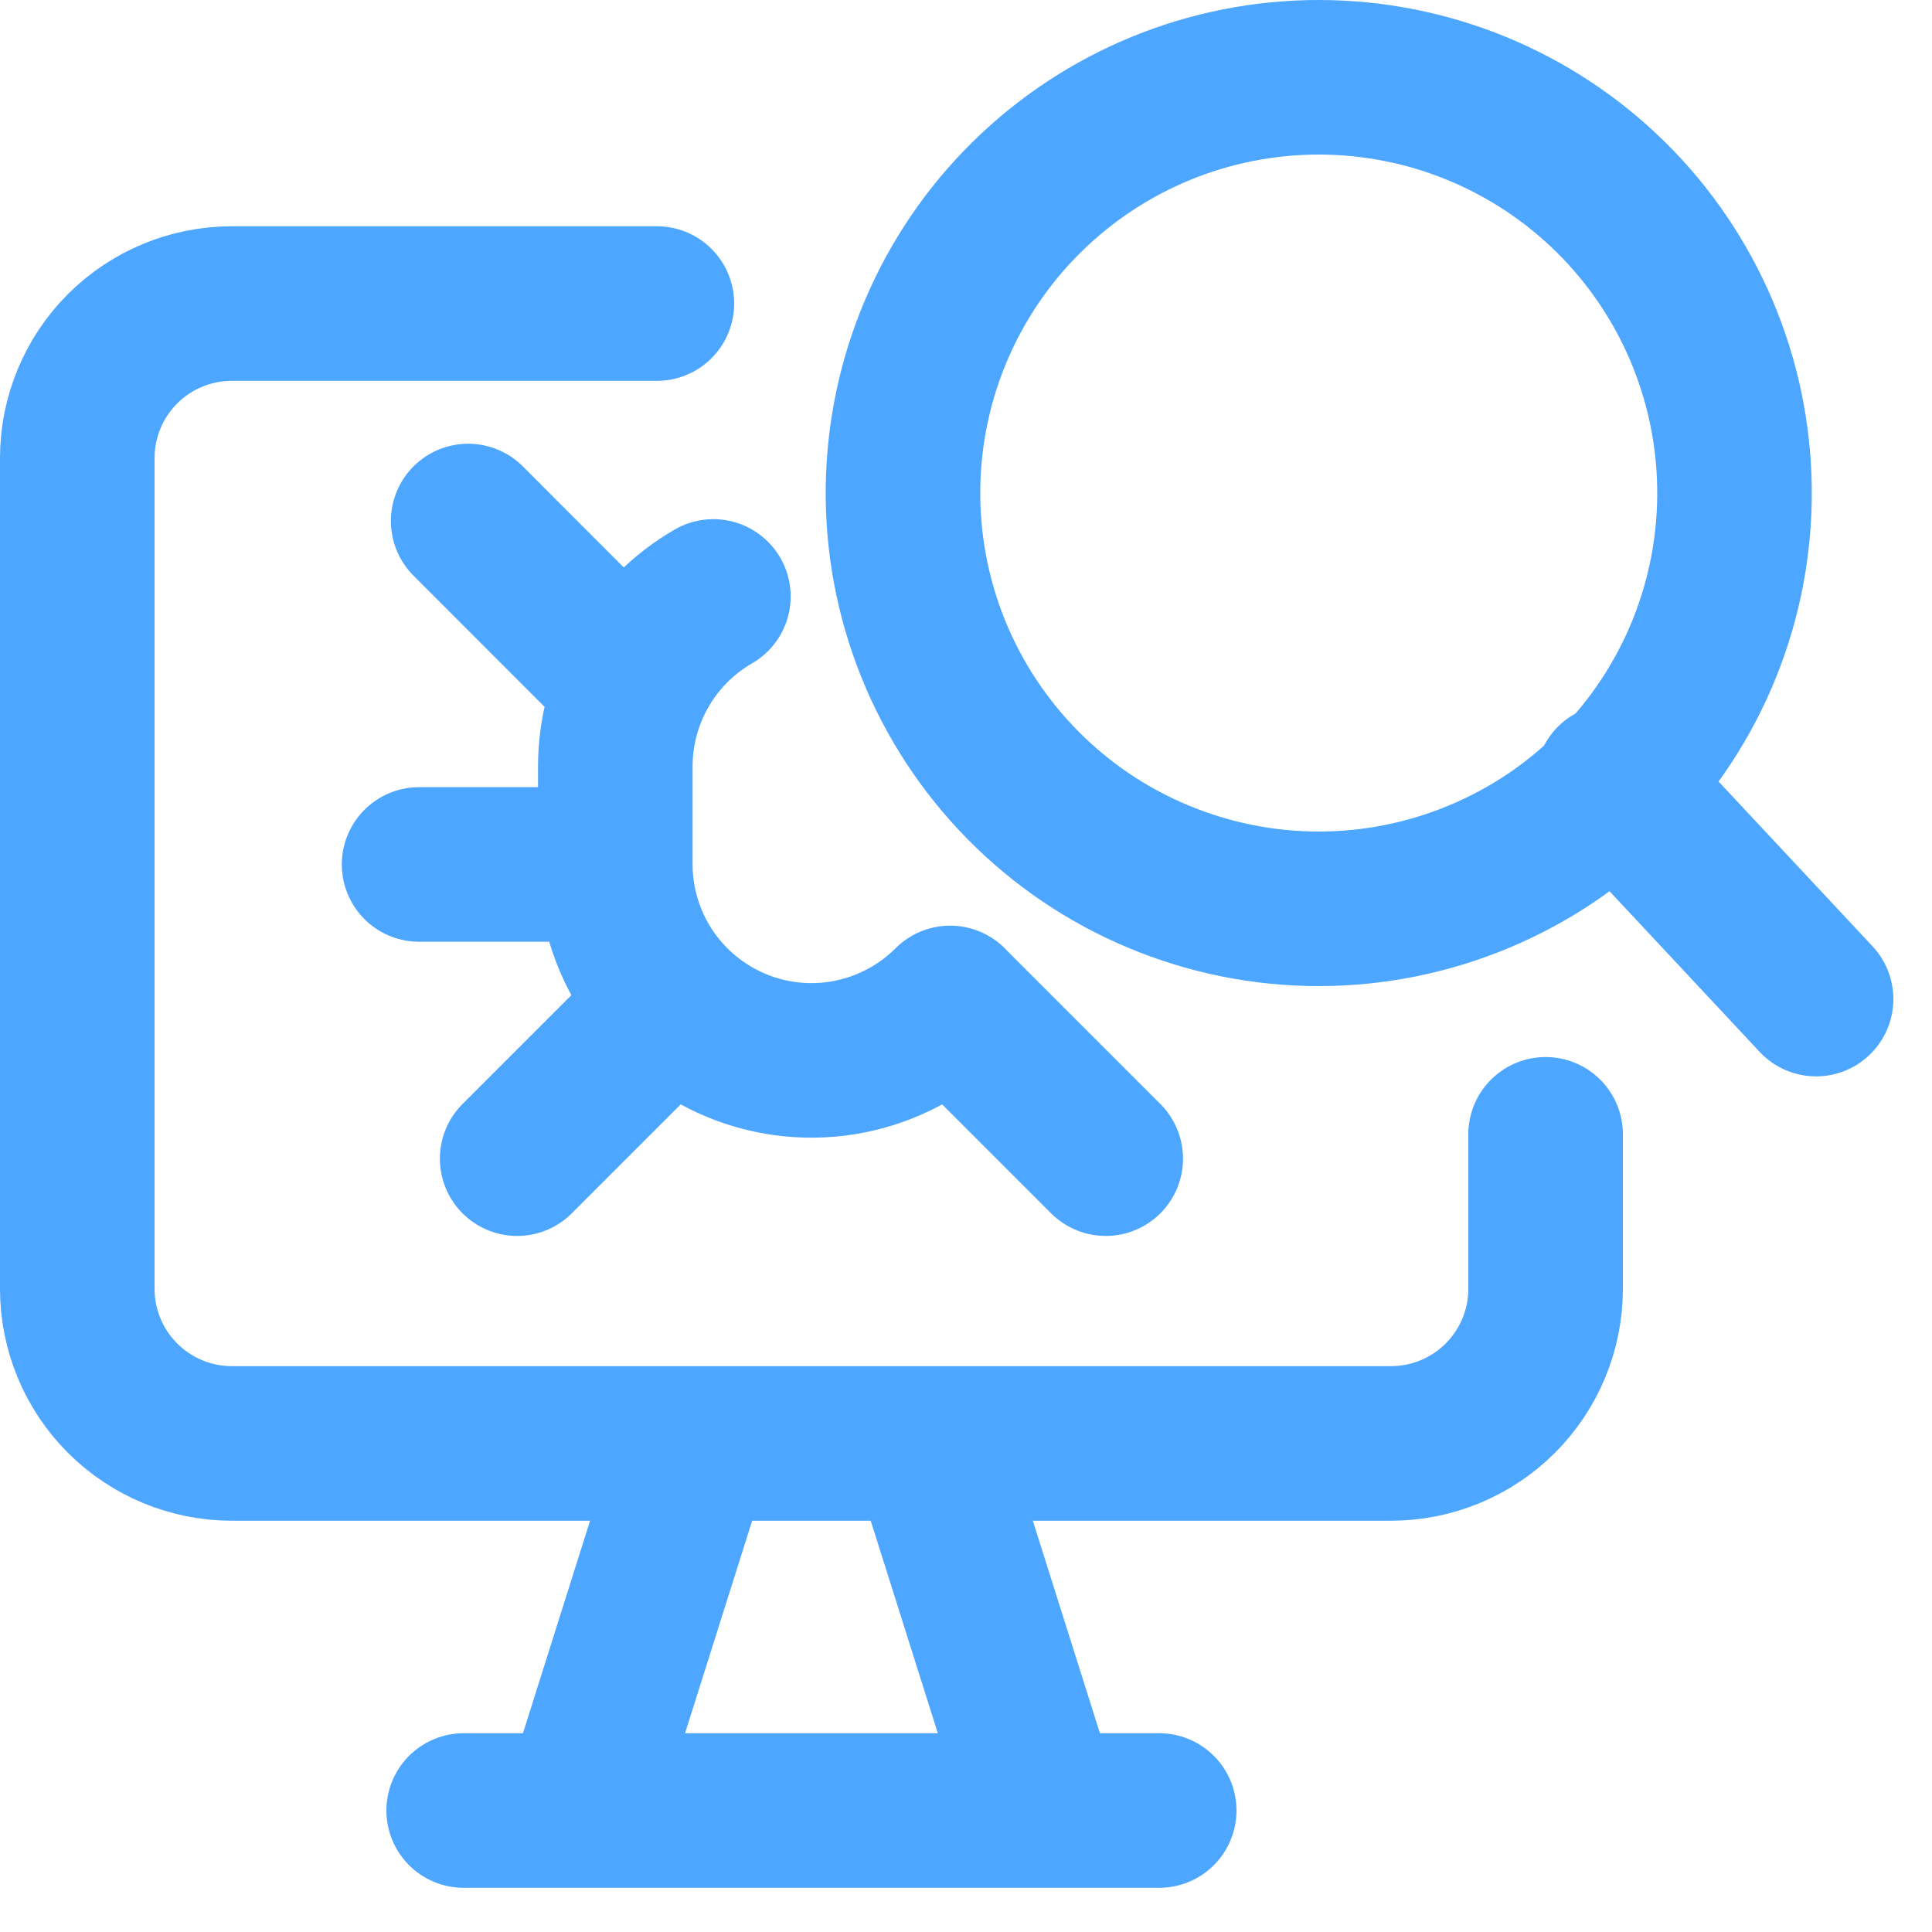
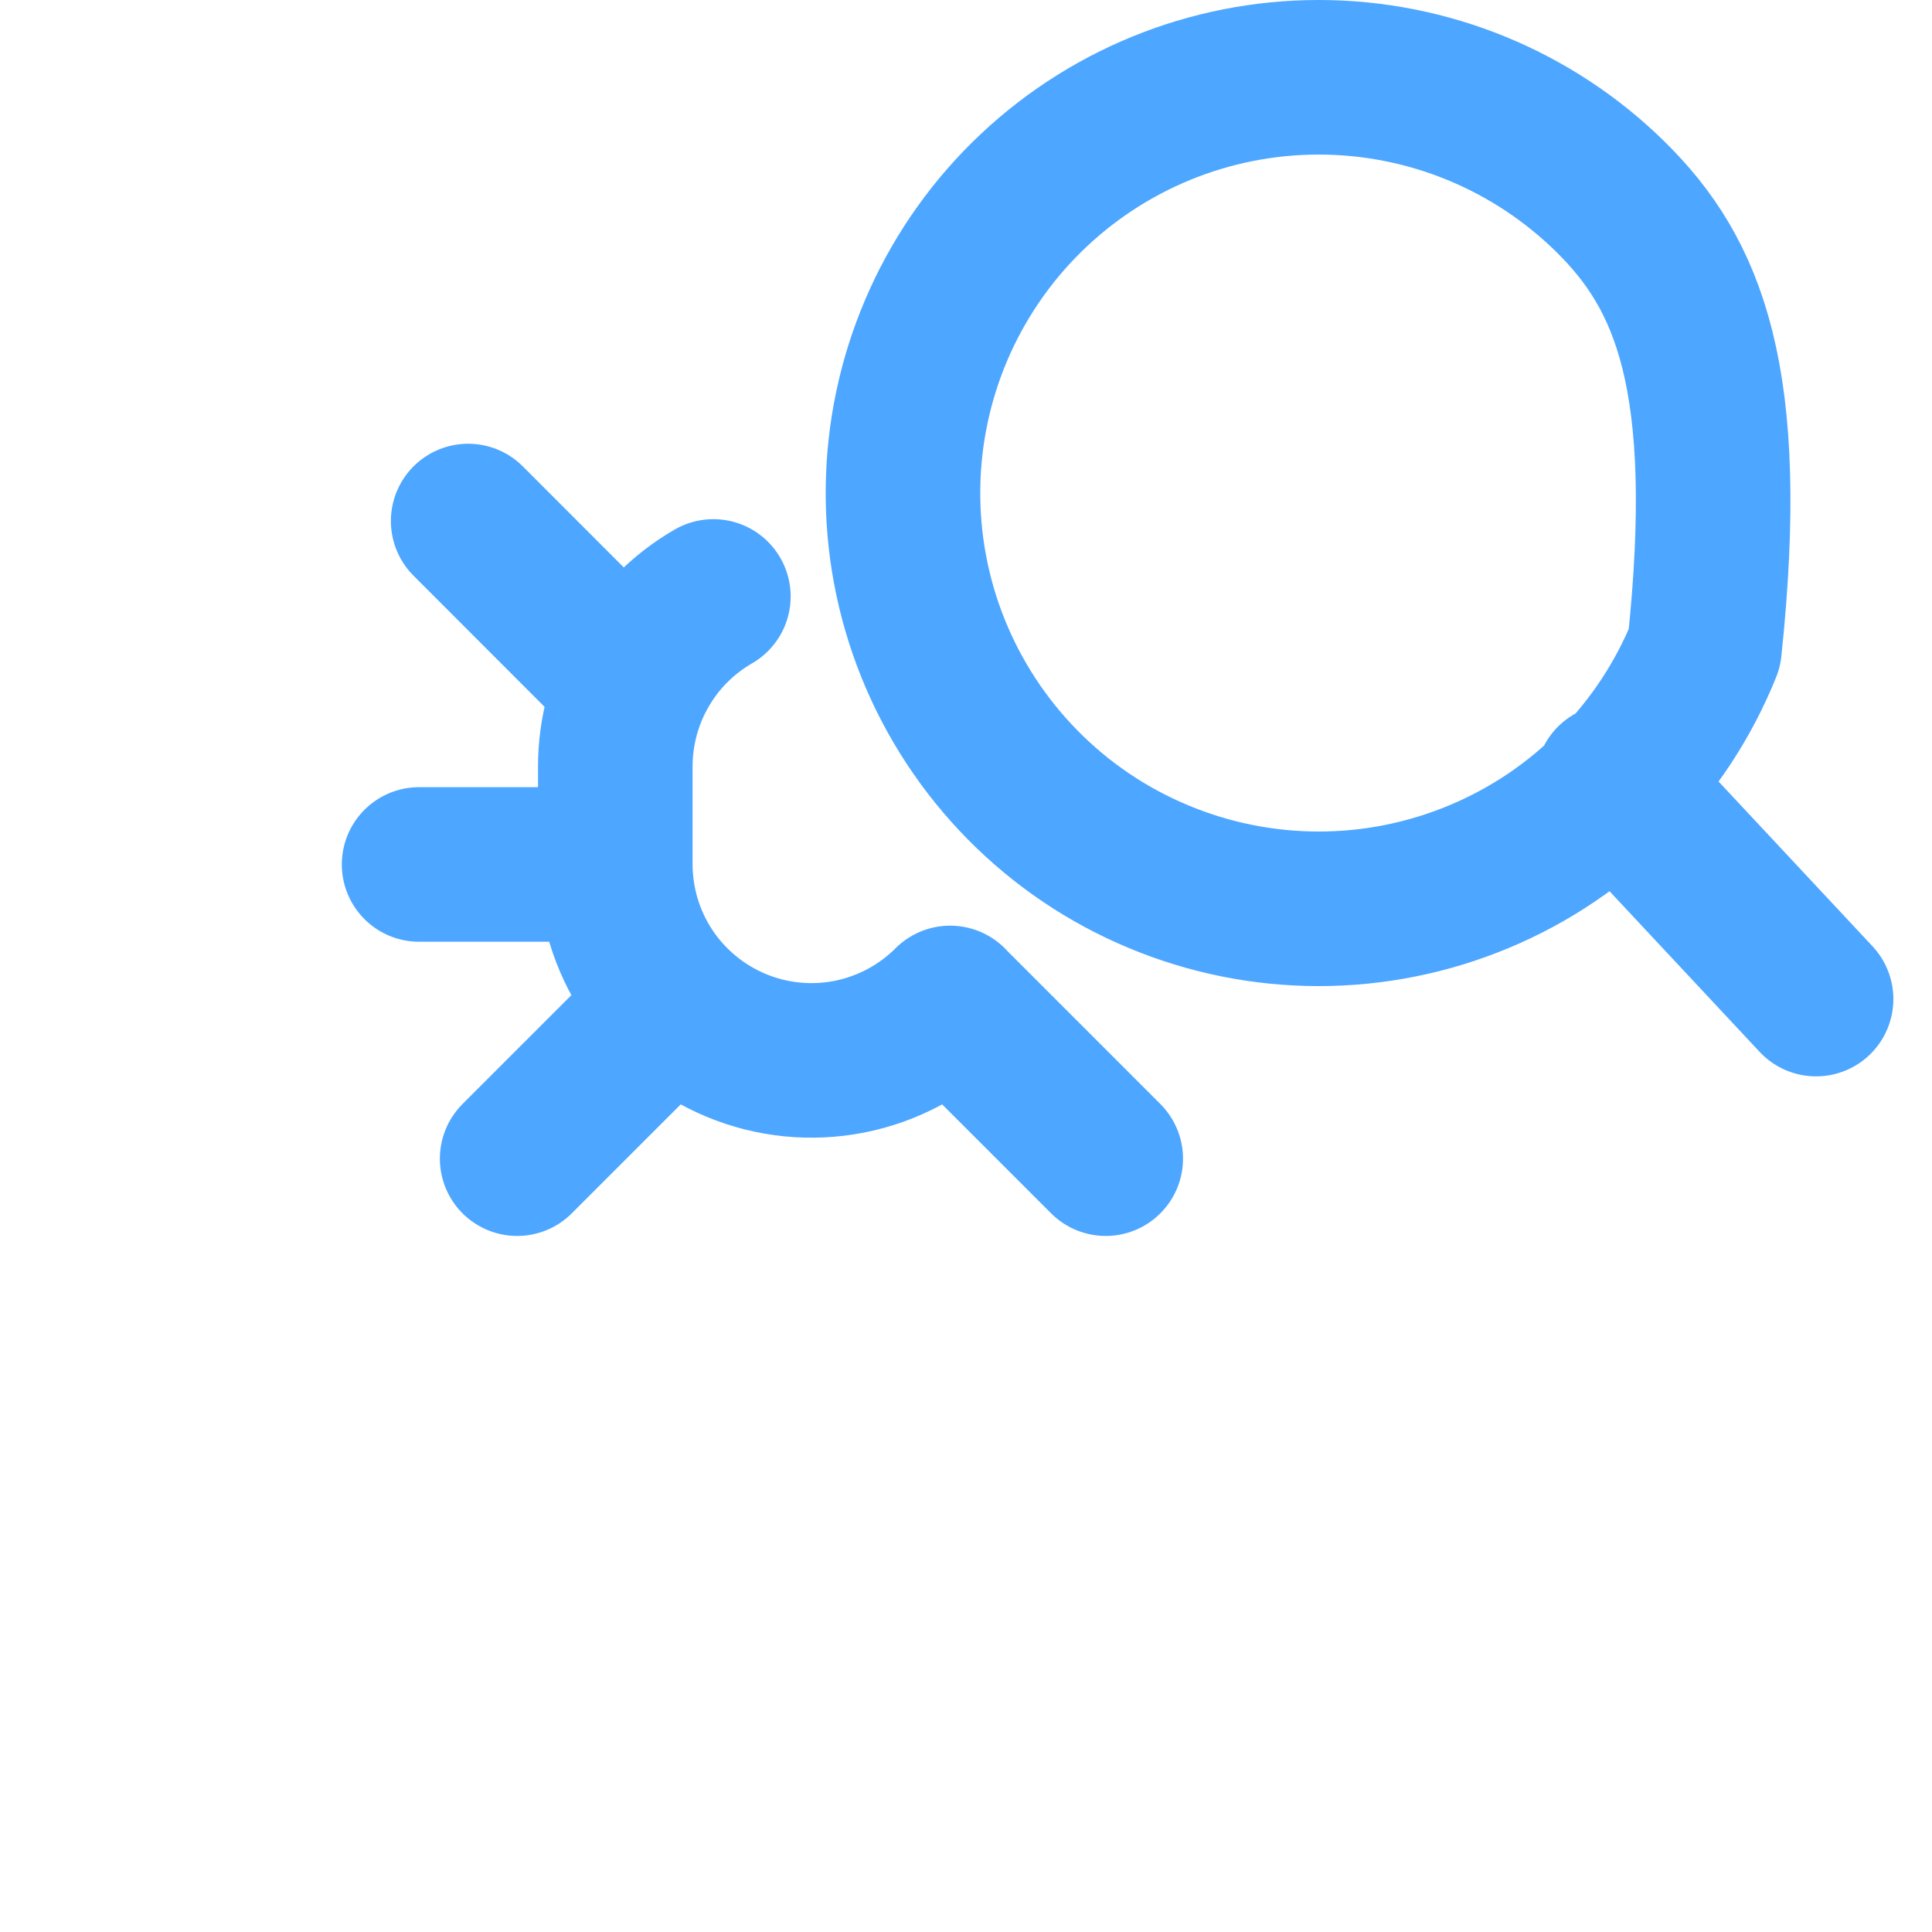
<svg xmlns="http://www.w3.org/2000/svg" width="25" height="25" viewBox="0 0 25 25" fill="none">
-   <path d="M8.5 3.928H3C2.47 3.928 1.961 4.138 1.586 4.513C1.211 4.888 1 5.397 1 5.928V16.678C1 17.208 1.211 17.717 1.586 18.092C1.961 18.467 2.47 18.678 3 18.678H18C18.53 18.678 19.039 18.467 19.414 18.092C19.789 17.717 20 17.208 20 16.678V14.678M6 23.428H15M9 18.678L7.5 23.428H13.5L12 18.678H9Z" stroke="#4DA6FF" stroke-width="2" stroke-linecap="round" stroke-linejoin="round" />
-   <path d="M20.867 10.11L23.5 12.928M12.295 12.978C11.94 13.333 11.487 13.575 10.994 13.673C10.501 13.771 9.99 13.72 9.526 13.527C9.062 13.334 8.666 13.008 8.387 12.59C8.109 12.172 7.961 11.68 7.962 11.178V9.918C7.962 9.472 8.079 9.034 8.302 8.648C8.524 8.261 8.845 7.941 9.231 7.718M8.186 8.872L6.058 6.742M8.705 12.98L6.692 14.993M7.962 11.186H5.423M12.295 12.98L14.308 14.993M11.685 6.307C11.675 7.019 11.807 7.727 12.073 8.388C12.339 9.049 12.734 9.651 13.234 10.158C13.735 10.666 14.331 11.069 14.989 11.343C15.646 11.618 16.352 11.76 17.064 11.76C17.777 11.76 18.483 11.618 19.14 11.343C19.798 11.069 20.394 10.666 20.894 10.158C21.395 9.651 21.79 9.049 22.056 8.388C22.322 7.727 22.454 7.019 22.444 6.307C22.425 4.893 21.849 3.543 20.843 2.55C19.836 1.557 18.479 1 17.064 1C15.65 1 14.293 1.557 13.286 2.55C12.279 3.543 11.704 4.893 11.685 6.307Z" stroke="#4DA6FF" stroke-width="2" stroke-linecap="round" stroke-linejoin="round" />
+   <path d="M20.867 10.11L23.5 12.928M12.295 12.978C11.94 13.333 11.487 13.575 10.994 13.673C10.501 13.771 9.99 13.72 9.526 13.527C9.062 13.334 8.666 13.008 8.387 12.59C8.109 12.172 7.961 11.68 7.962 11.178V9.918C7.962 9.472 8.079 9.034 8.302 8.648C8.524 8.261 8.845 7.941 9.231 7.718M8.186 8.872L6.058 6.742M8.705 12.98L6.692 14.993M7.962 11.186H5.423M12.295 12.98L14.308 14.993M11.685 6.307C11.675 7.019 11.807 7.727 12.073 8.388C12.339 9.049 12.734 9.651 13.234 10.158C13.735 10.666 14.331 11.069 14.989 11.343C15.646 11.618 16.352 11.76 17.064 11.76C17.777 11.76 18.483 11.618 19.14 11.343C19.798 11.069 20.394 10.666 20.894 10.158C21.395 9.651 21.79 9.049 22.056 8.388C22.425 4.893 21.849 3.543 20.843 2.55C19.836 1.557 18.479 1 17.064 1C15.65 1 14.293 1.557 13.286 2.55C12.279 3.543 11.704 4.893 11.685 6.307Z" stroke="#4DA6FF" stroke-width="2" stroke-linecap="round" stroke-linejoin="round" />
</svg>